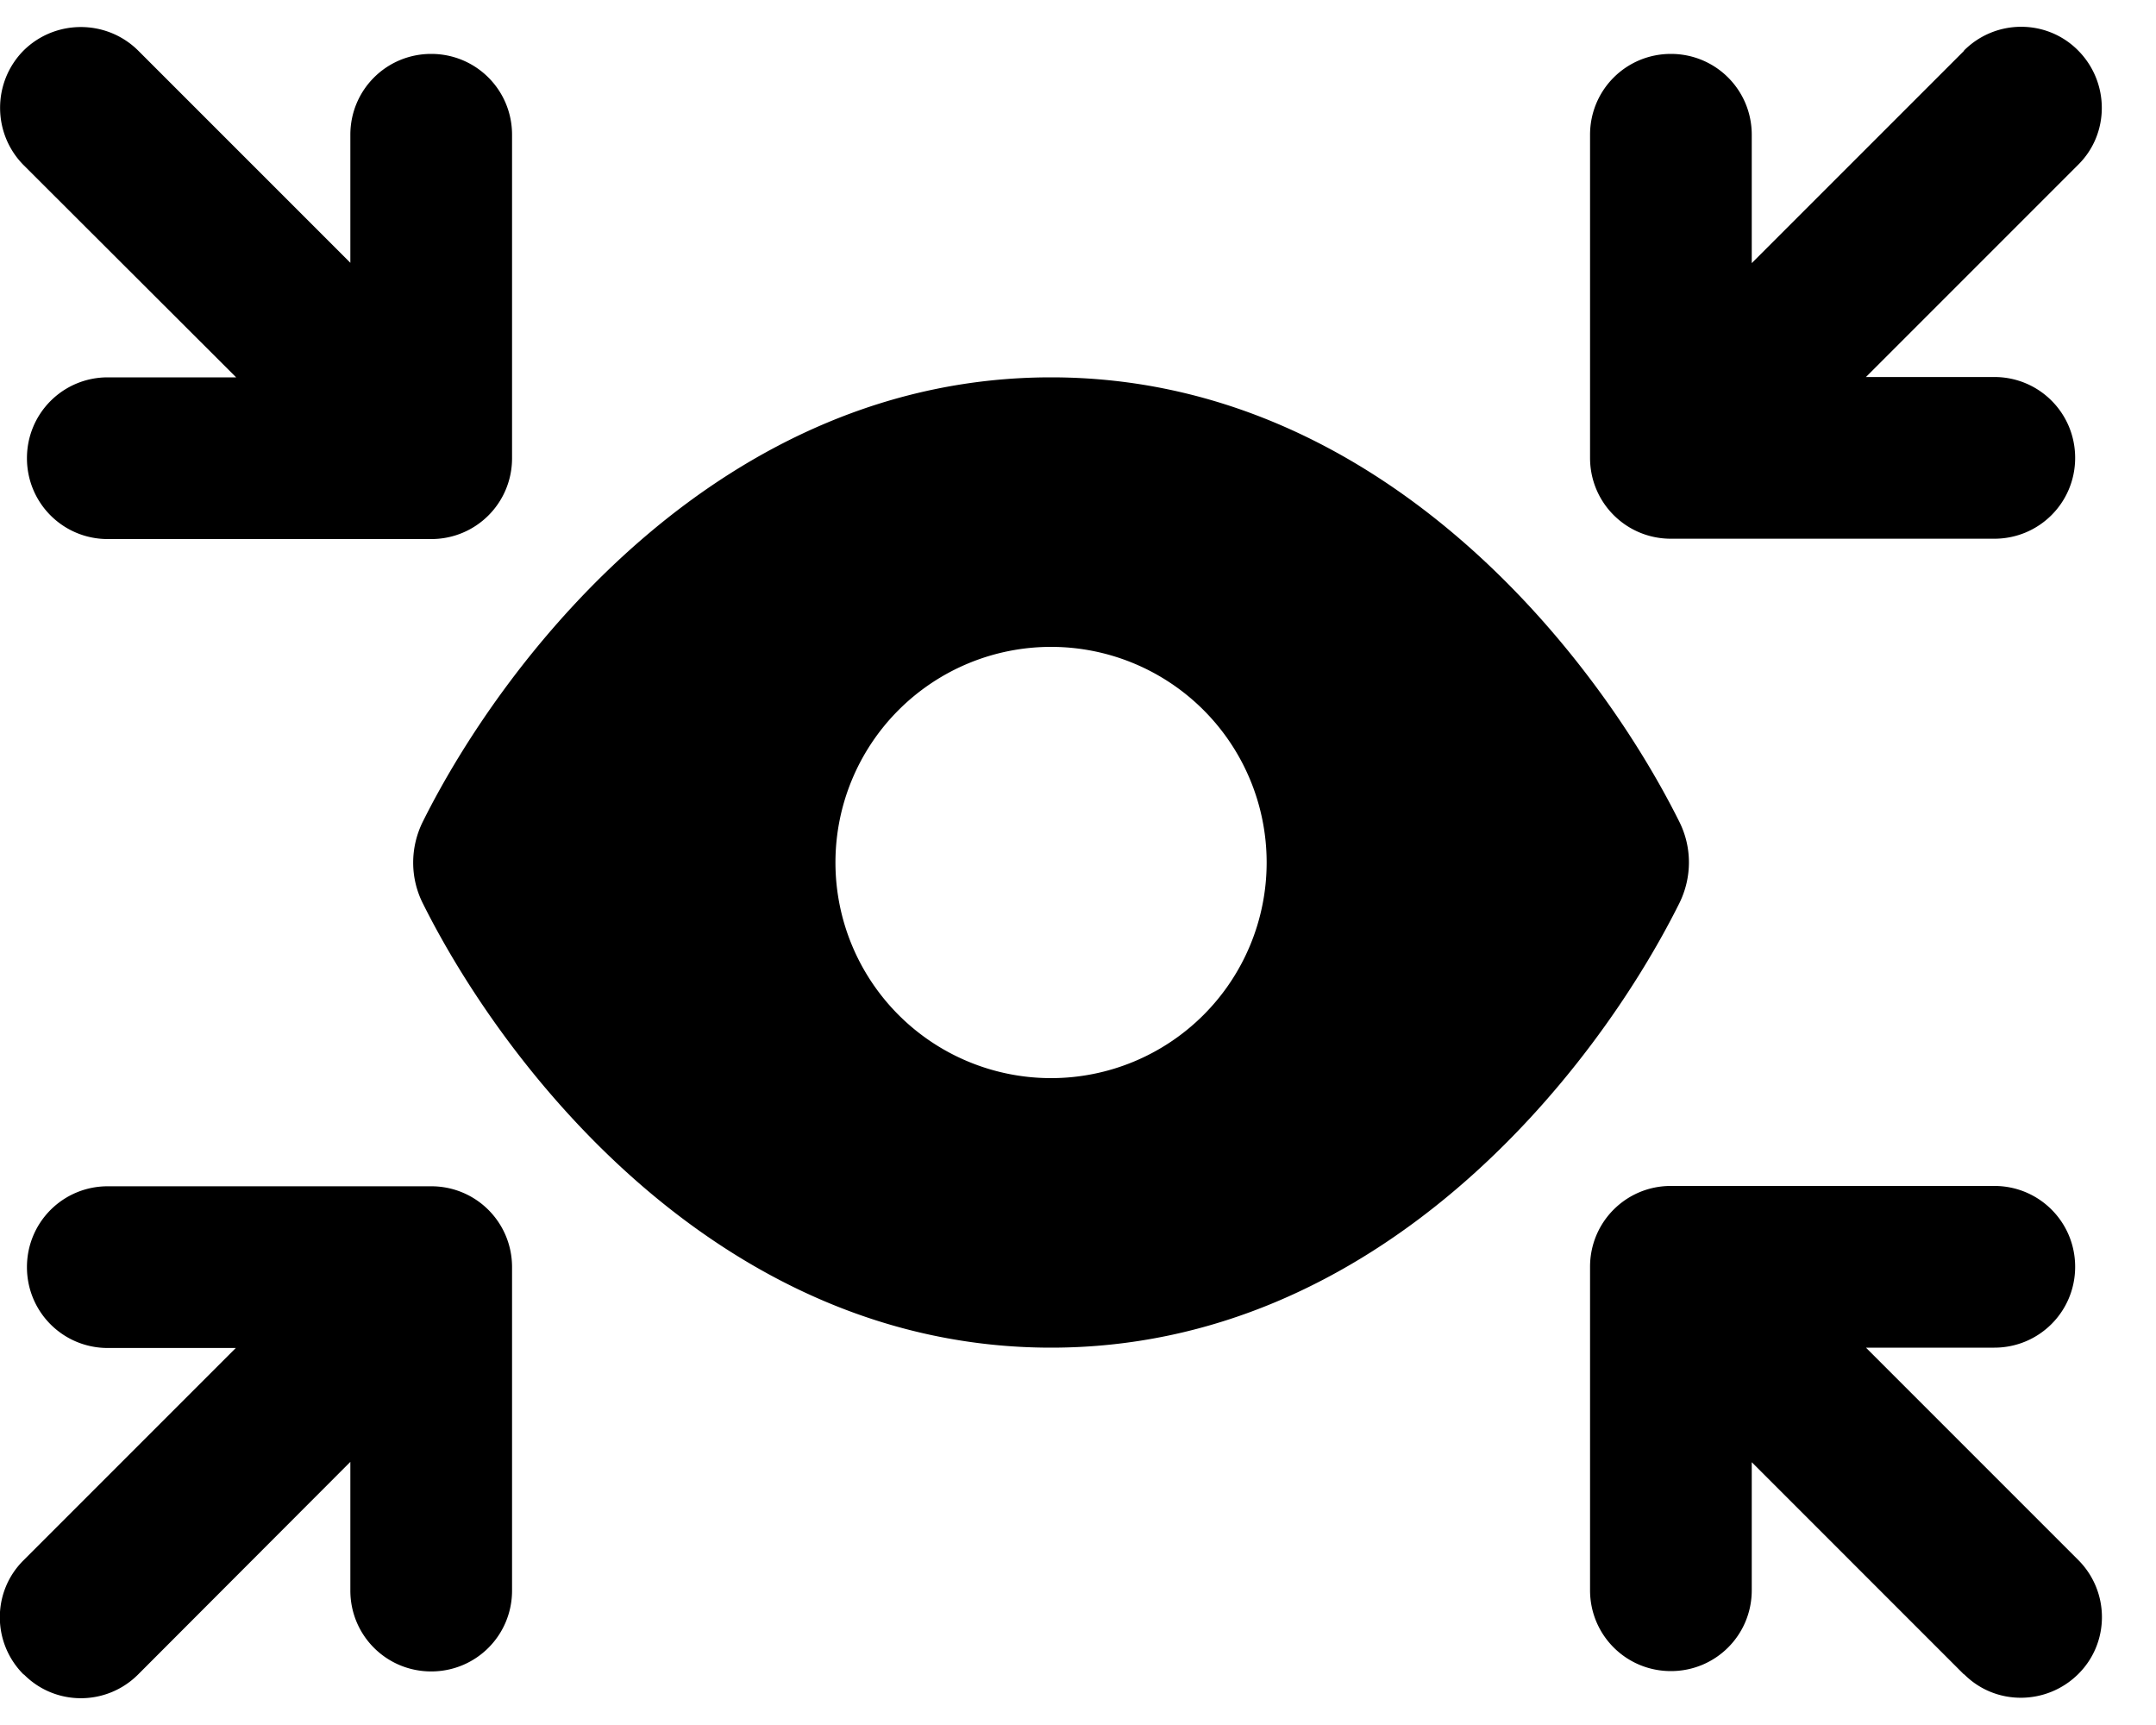
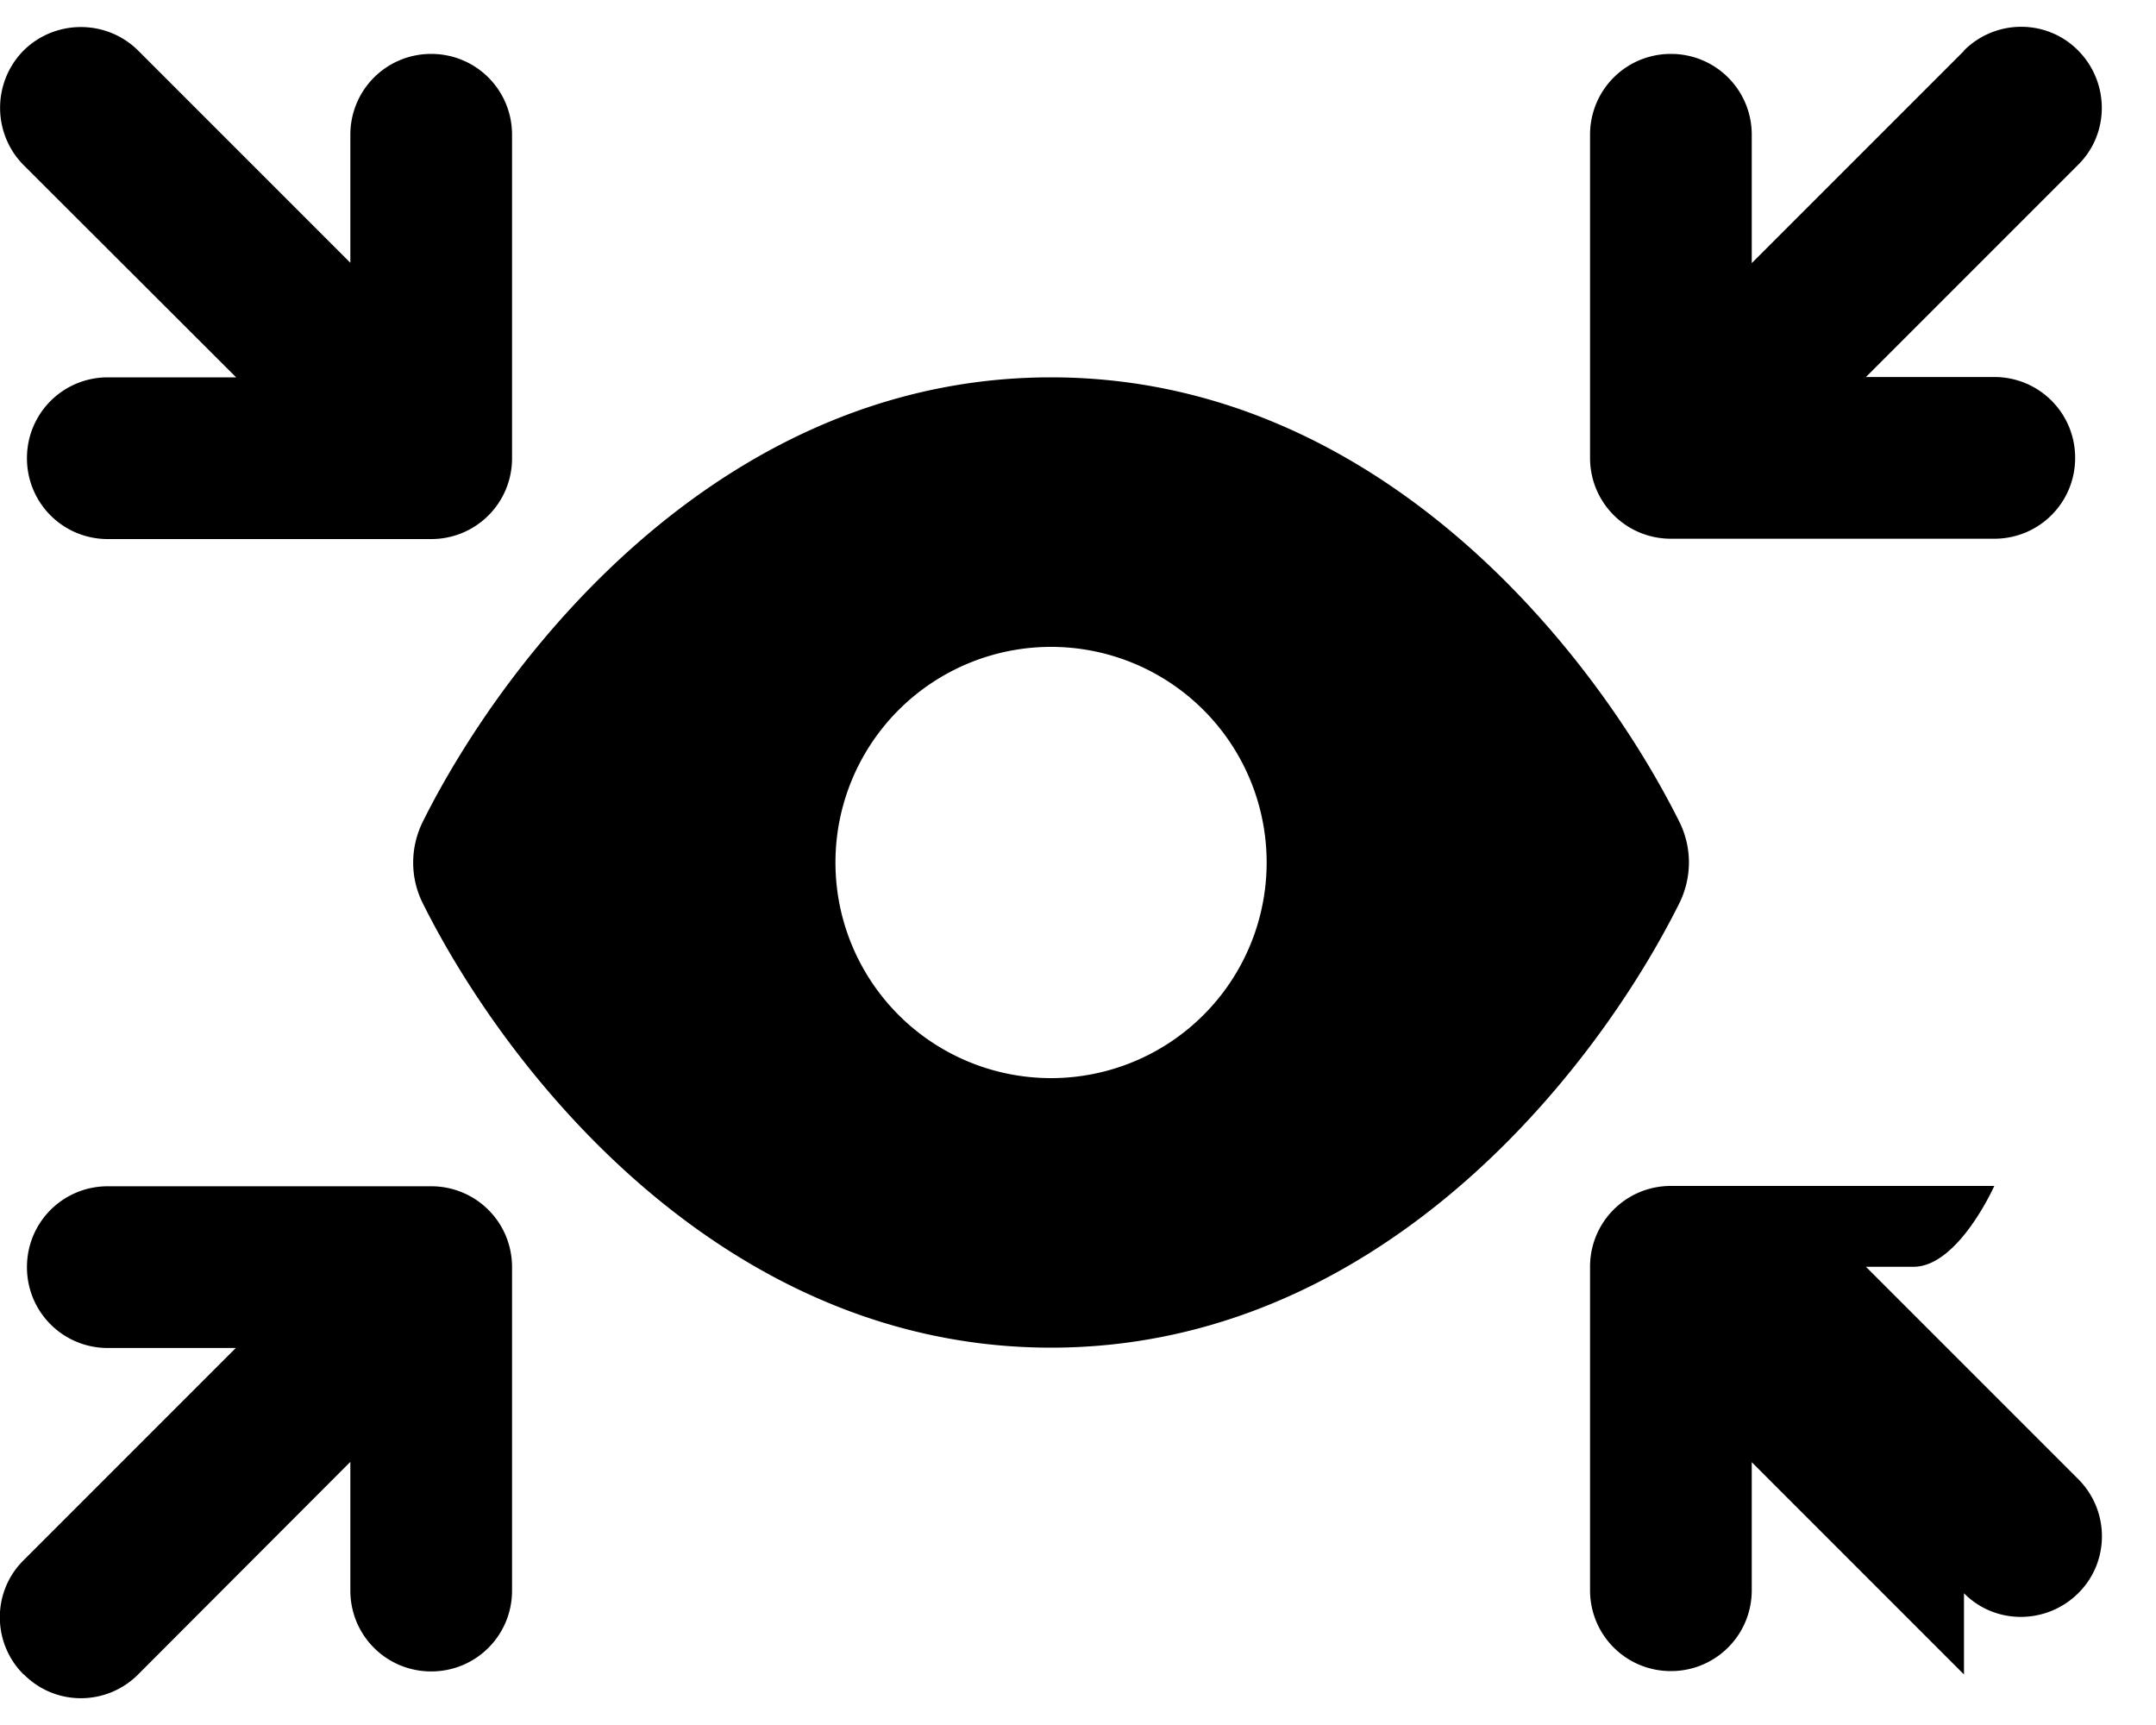
<svg xmlns="http://www.w3.org/2000/svg" viewBox="0 0 640 512">
-   <path d="M7 15C16.4 5.7 31.6 5.7 41 15l63 63V40c0-13.3 10.7-24 24-24s24 10.7 24 24v96c0 13.3-10.7 24-24 24H32c-13.3 0-24-10.7-24-24s10.7-24 24-24H70.1L7 49C-2.3 39.6-2.3 24.4 7 15zM125.5 243.9C150.6 193.6 214.7 112 312 112s161.4 81.6 186.5 131.9c3.8 7.6 3.8 16.5 0 24.2C473.4 318.4 409.3 400 312 400s-161.4-81.6-186.5-131.9c-3.8-7.6-3.8-16.5 0-24.2zM312 320a64 64 0 1 0 0-128 64 64 0 1 0 0 128zM583 15c9.4-9.4 24.6-9.4 33.9 0s9.4 24.6 0 33.9l-63 63H592c13.3 0 24 10.7 24 24s-10.7 24-24 24H496c-13.3 0-24-10.7-24-24V40c0-13.3 10.7-24 24-24s24 10.7 24 24V78.1l63-63zM7 497c-9.4-9.4-9.4-24.6 0-33.9l63-63H32c-13.3 0-24-10.7-24-24s10.7-24 24-24h96c13.3 0 24 10.7 24 24v96c0 13.3-10.7 24-24 24s-24-10.7-24-24V433.9L41 497c-9.4 9.4-24.6 9.4-33.9 0zm576 0l-63-63V472c0 13.3-10.7 24-24 24s-24-10.7-24-24V376c0-13.3 10.7-24 24-24h96c13.3 0 24 10.7 24 24s-10.7 24-24 24H553.9l63 63c9.4 9.4 9.4 24.6 0 33.9s-24.6 9.4-33.9 0z" />
+   <path d="M7 15C16.4 5.7 31.6 5.7 41 15l63 63V40c0-13.3 10.7-24 24-24s24 10.7 24 24v96c0 13.3-10.7 24-24 24H32c-13.3 0-24-10.7-24-24s10.7-24 24-24H70.1L7 49C-2.3 39.6-2.3 24.4 7 15zM125.5 243.9C150.6 193.6 214.7 112 312 112s161.4 81.6 186.5 131.9c3.8 7.6 3.8 16.5 0 24.2C473.4 318.4 409.3 400 312 400s-161.4-81.6-186.5-131.9c-3.8-7.6-3.8-16.5 0-24.2zM312 320a64 64 0 1 0 0-128 64 64 0 1 0 0 128zM583 15c9.4-9.4 24.6-9.4 33.9 0s9.4 24.6 0 33.9l-63 63H592c13.3 0 24 10.7 24 24s-10.7 24-24 24H496c-13.3 0-24-10.7-24-24V40c0-13.3 10.7-24 24-24s24 10.7 24 24V78.1l63-63zM7 497c-9.4-9.4-9.4-24.6 0-33.9l63-63H32c-13.3 0-24-10.7-24-24s10.7-24 24-24h96c13.3 0 24 10.7 24 24v96c0 13.3-10.7 24-24 24s-24-10.7-24-24V433.9L41 497c-9.4 9.4-24.6 9.4-33.9 0zm576 0l-63-63V472c0 13.3-10.7 24-24 24s-24-10.7-24-24V376c0-13.3 10.7-24 24-24h96s-10.7 24-24 24H553.9l63 63c9.4 9.4 9.4 24.6 0 33.9s-24.6 9.4-33.9 0z" />
</svg>